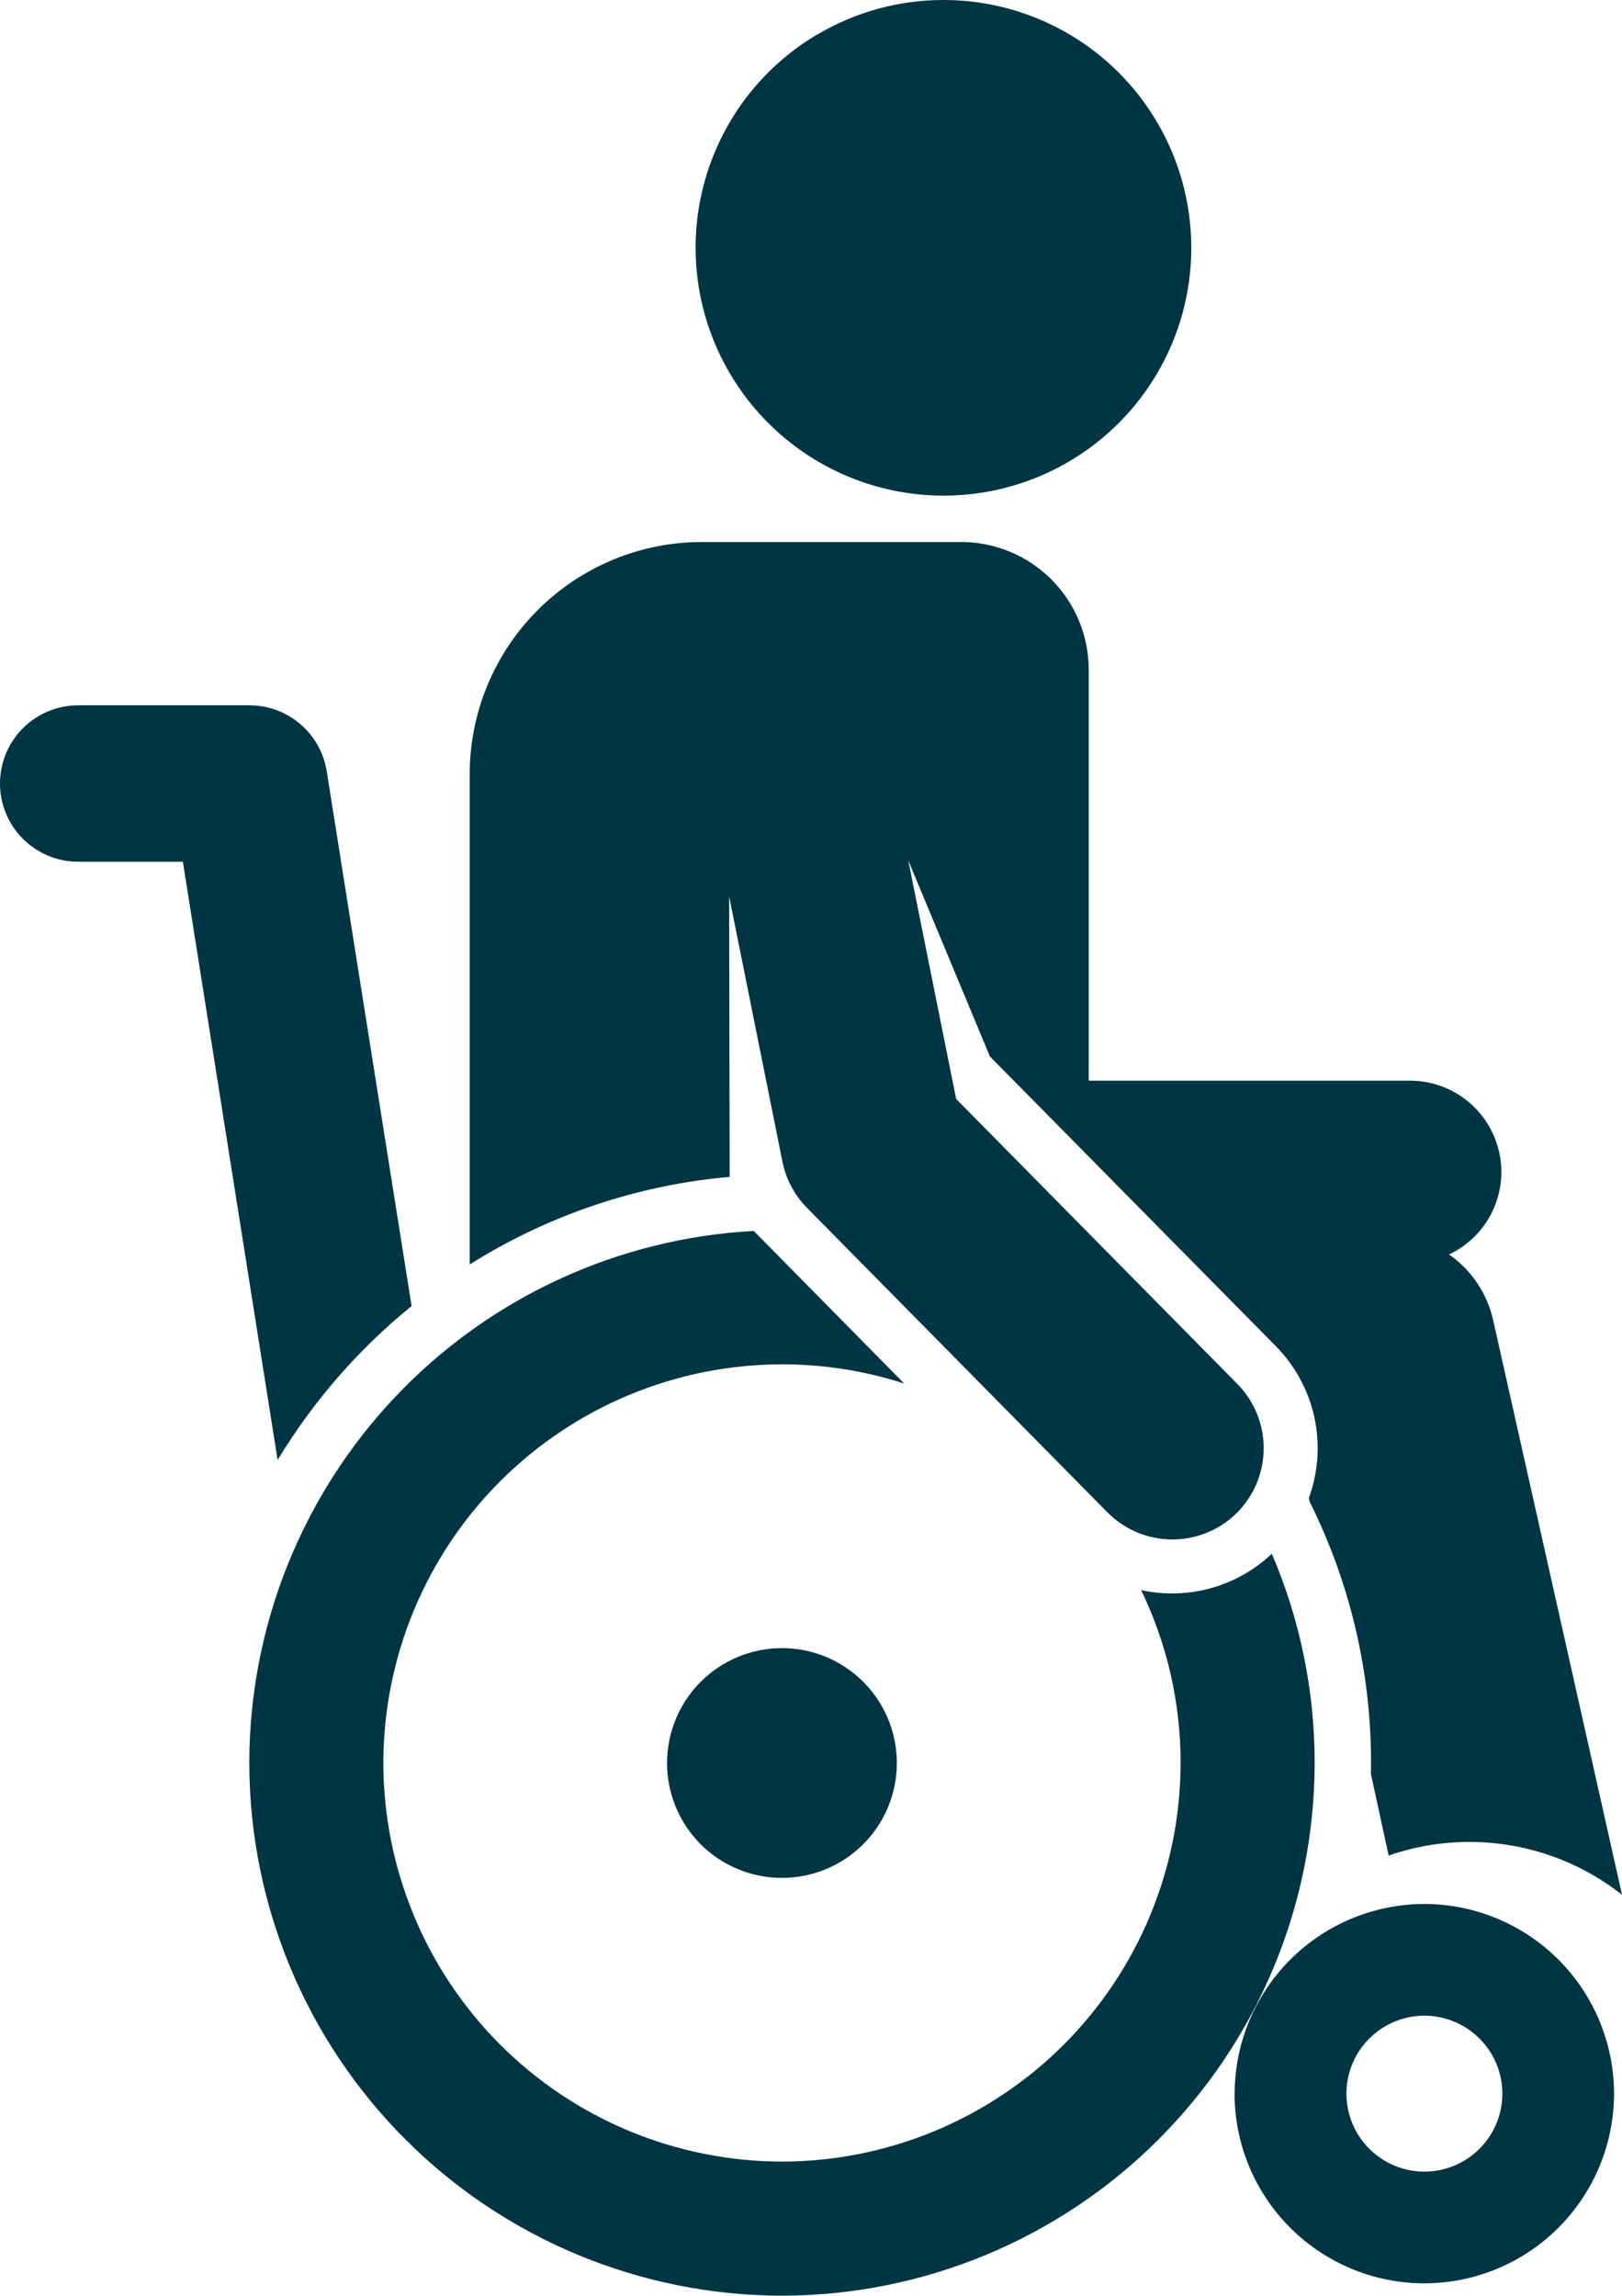
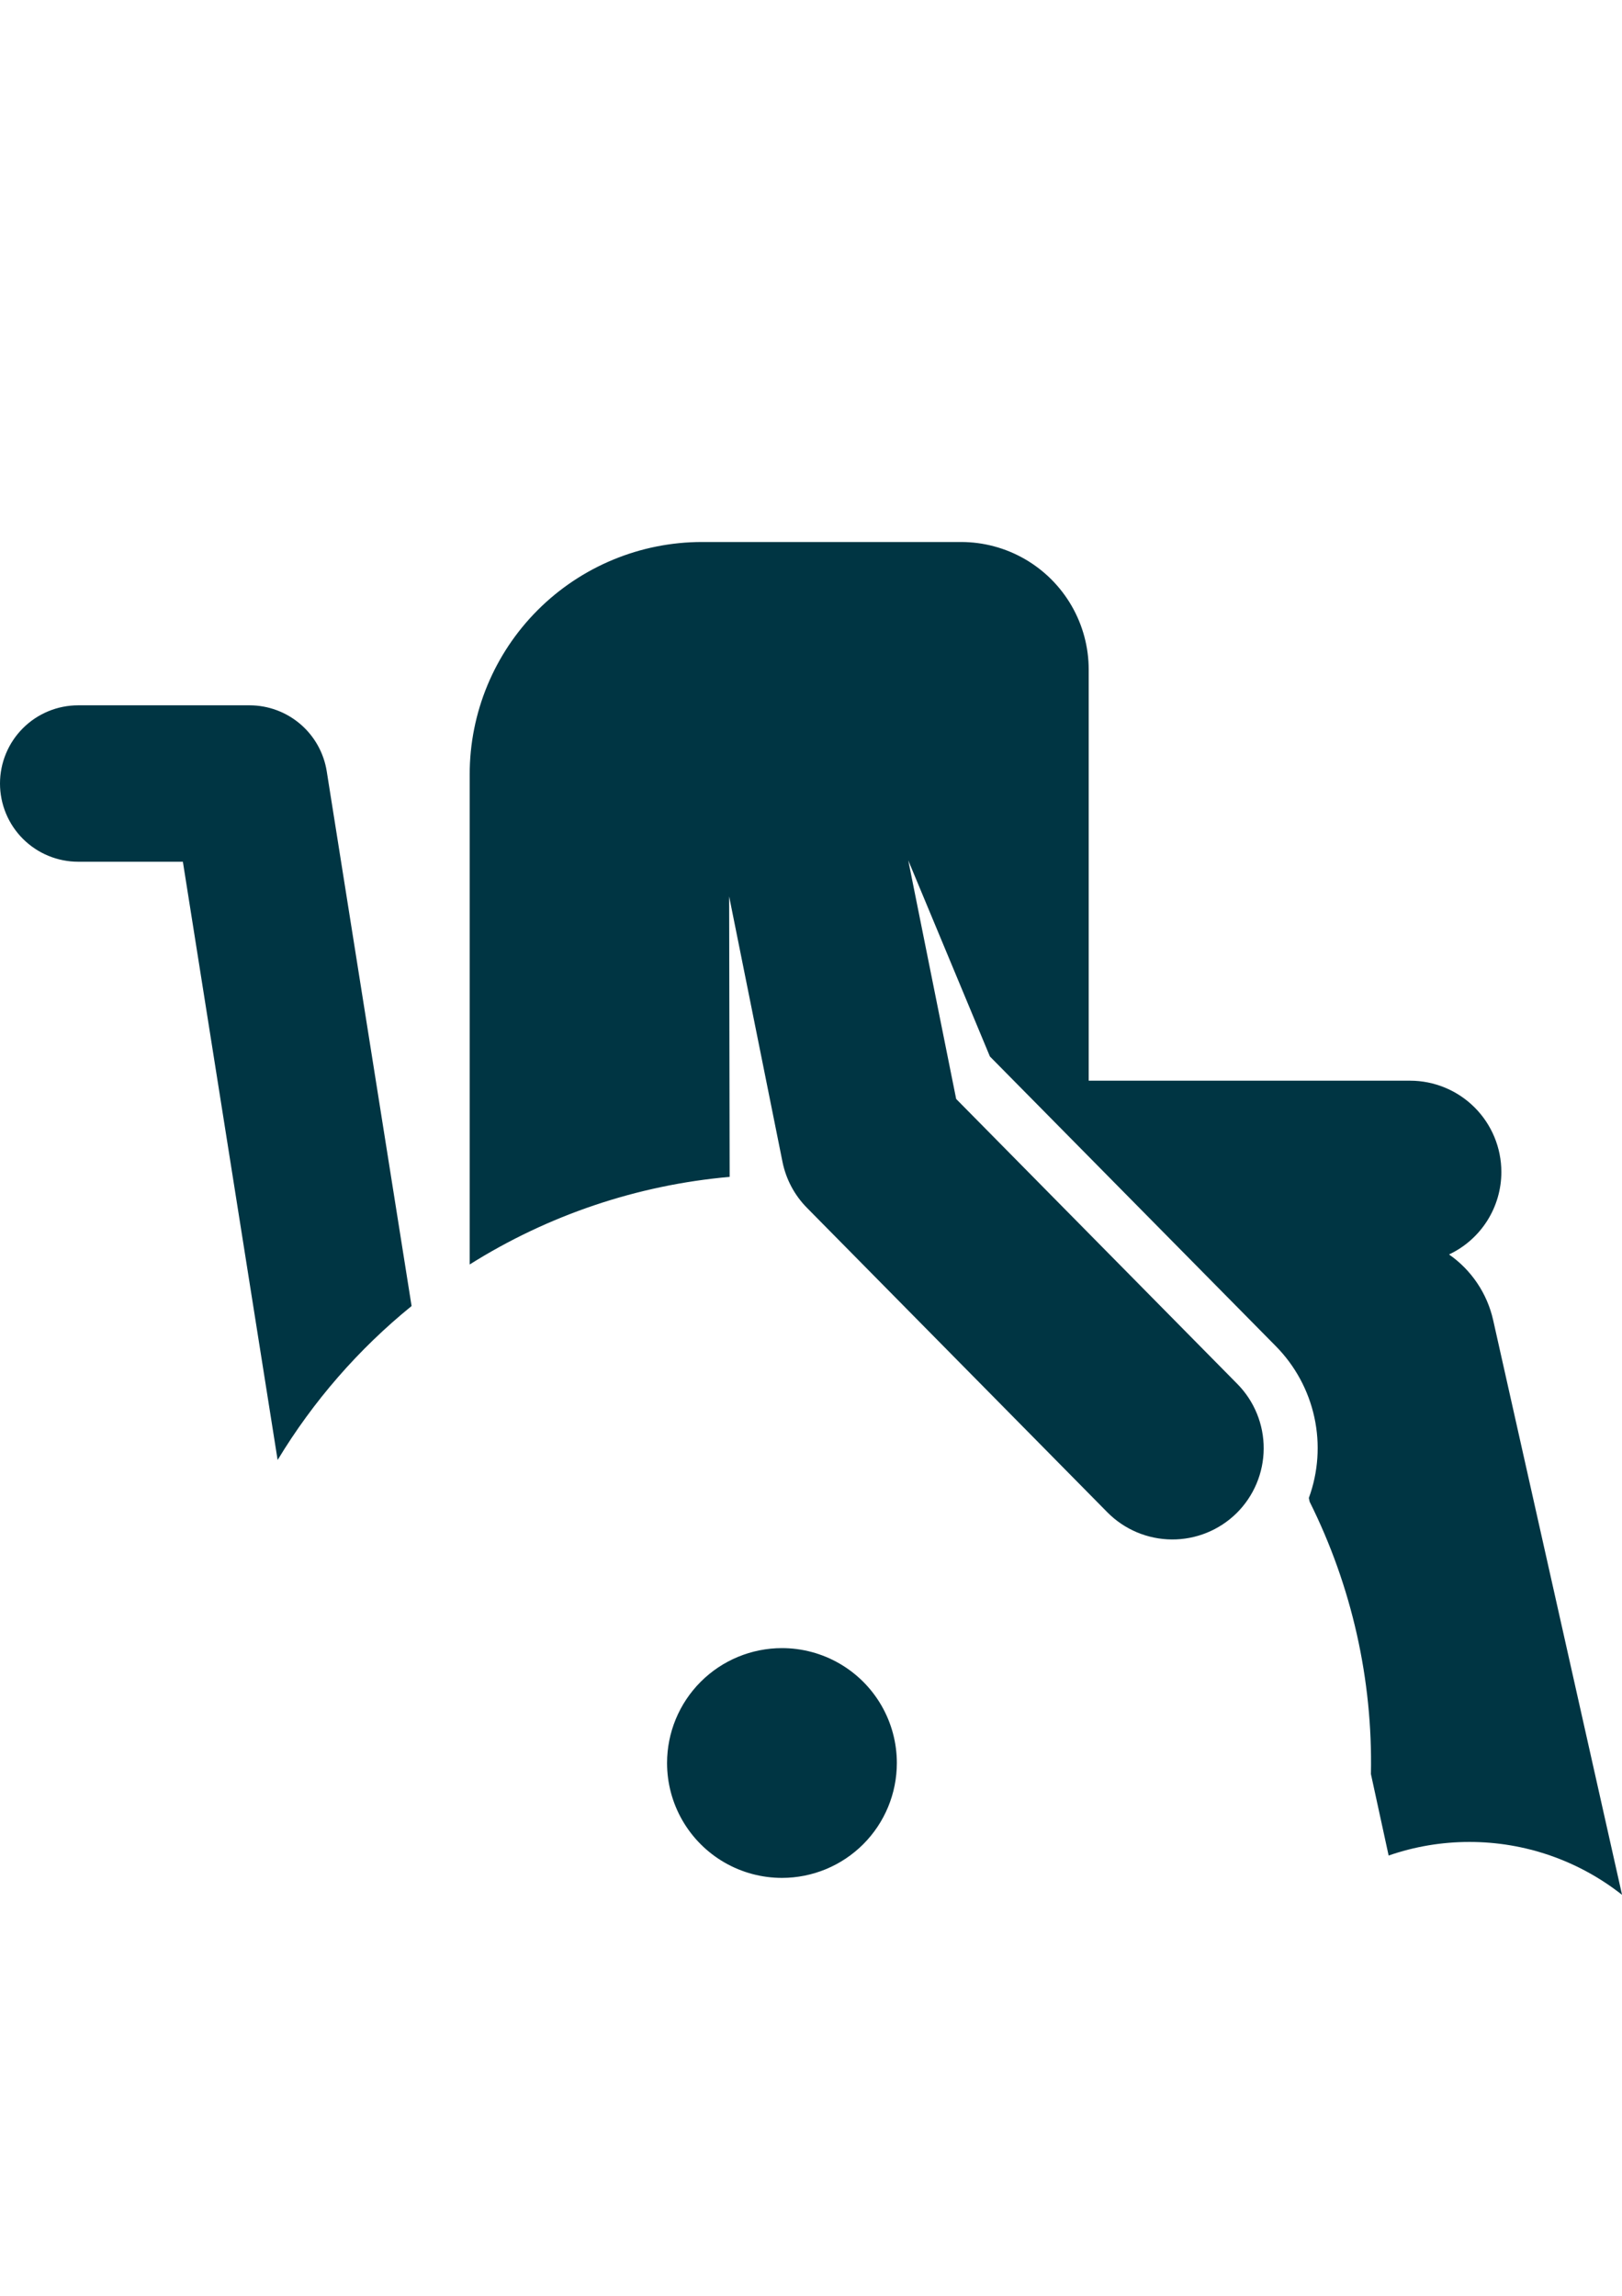
<svg xmlns="http://www.w3.org/2000/svg" width="31.771" height="44.969" viewBox="0 0 31.771 44.969">
  <defs>
    <style>.a{fill:#003543;}.b{clip-path:url(#a);}.c{clip-path:url(#b);}.d{clip-path:url(#c);}.e{clip-path:url(#d);}.f{clip-path:url(#e);}.g{clip-path:url(#f);}</style>
    <clipPath id="a">
      <path class="a" d="M13.748-34.352A4.551,4.551,0,0,0,9.2-29.8h0v9.6a11.456,11.456,0,0,1,5.092-1.716h0c0-.029,0-.057,0-.085h0l-.01-5.409,1.045,5.2a1.783,1.783,0,0,0,.479.9h0l5.885,5.965a1.791,1.791,0,0,0,2.53.017h0a1.791,1.791,0,0,0,.017-2.53h0l-5.509-5.584-.939-4.675,1.6,3.843,5.6,5.674a2.843,2.843,0,0,1,.647,2.974h0l.016.074a11.432,11.432,0,0,1,1.2,5.334h0L27.2-8.622a4.817,4.817,0,0,1,1.581-.266h0a4.818,4.818,0,0,1,2.991,1.036h0L29.248-19.107a2.138,2.138,0,0,0-.865-1.289h0a1.786,1.786,0,0,0,1.025-1.615h0A1.789,1.789,0,0,0,27.619-23.8H21.325v-8.052a2.5,2.5,0,0,0-2.5-2.5H13.748Z" />
    </clipPath>
    <clipPath id="b">
-       <path class="a" d="M16.009-44.295A4.854,4.854,0,0,0,14.3-37.648h0a4.855,4.855,0,0,0,6.647,1.715h0a4.855,4.855,0,0,0,1.714-6.648h0a4.85,4.85,0,0,0-4.185-2.388h0a4.83,4.83,0,0,0-2.462.674" />
-     </clipPath>
+       </clipPath>
    <clipPath id="c">
      <path class="a" d="M1.532-31.153A1.532,1.532,0,0,0,0-29.621H0a1.532,1.532,0,0,0,1.532,1.532h2.05L5.438-16.37a11.641,11.641,0,0,1,2.624-3.016h0L6.4-29.86A1.532,1.532,0,0,0,4.89-31.153H1.532Z" />
    </clipPath>
    <clipPath id="d">
      <path class="a" d="M4.883-10.434A10.446,10.446,0,0,0,15.317,0h0A10.446,10.446,0,0,0,25.751-10.434h0a10.388,10.388,0,0,0-.839-4.1h0a2.843,2.843,0,0,1-2.56.713h0a7.762,7.762,0,0,1,.773,3.385h0a7.817,7.817,0,0,1-7.808,7.809h0a7.817,7.817,0,0,1-7.808-7.809h0a7.817,7.817,0,0,1,7.808-7.808h0a7.774,7.774,0,0,1,2.394.376h0l-2.662-2.7-.285-.289A10.446,10.446,0,0,0,4.883-10.434" />
    </clipPath>
    <clipPath id="e">
      <path class="a" d="M13.066-10.434a2.25,2.25,0,0,0,2.251,2.25h0a2.25,2.25,0,0,0,2.25-2.25h0a2.25,2.25,0,0,0-2.25-2.251h0a2.251,2.251,0,0,0-2.251,2.251" />
    </clipPath>
    <clipPath id="f">
-       <path class="a" d="M24.182-3.957A3.719,3.719,0,0,0,27.9-.242h0a3.719,3.719,0,0,0,3.715-3.715h0A3.719,3.719,0,0,0,27.9-7.673h0a3.72,3.72,0,0,0-3.716,3.716m2.189,0A1.529,1.529,0,0,1,27.9-5.485h0a1.53,1.53,0,0,1,1.528,1.528h0A1.53,1.53,0,0,1,27.9-2.43h0a1.529,1.529,0,0,1-1.527-1.527" />
-     </clipPath>
+       </clipPath>
  </defs>
  <g transform="translate(0 44.969)">
    <g class="b">
      <g transform="translate(9.197 -7.853)">
        <path class="a" d="M-9.2-37.116H22.574V7.853H-9.2Z" />
      </g>
    </g>
    <g class="c">
      <g transform="translate(13.621 -35.26)">
-         <path class="a" d="M-13.621-9.709H18.15V35.26H-13.621Z" />
-       </g>
+         </g>
    </g>
    <g class="d">
      <g transform="translate(0 -16.37)">
        <path class="a" d="M0-28.6H31.771V16.37H0Z" />
      </g>
    </g>
    <g class="e">
      <g transform="translate(4.883)">
-         <path class="a" d="M-4.883-44.969H26.888V0H-4.883Z" />
-       </g>
+         </g>
    </g>
    <g class="f">
      <g transform="translate(13.067 -8.184)">
        <path class="a" d="M-13.067-36.785H18.7V8.184H-13.067Z" />
      </g>
    </g>
    <g class="g">
      <g transform="translate(24.182 -0.242)">
        <path class="a" d="M-24.182-44.727H7.589V.242H-24.182Z" />
      </g>
    </g>
  </g>
</svg>